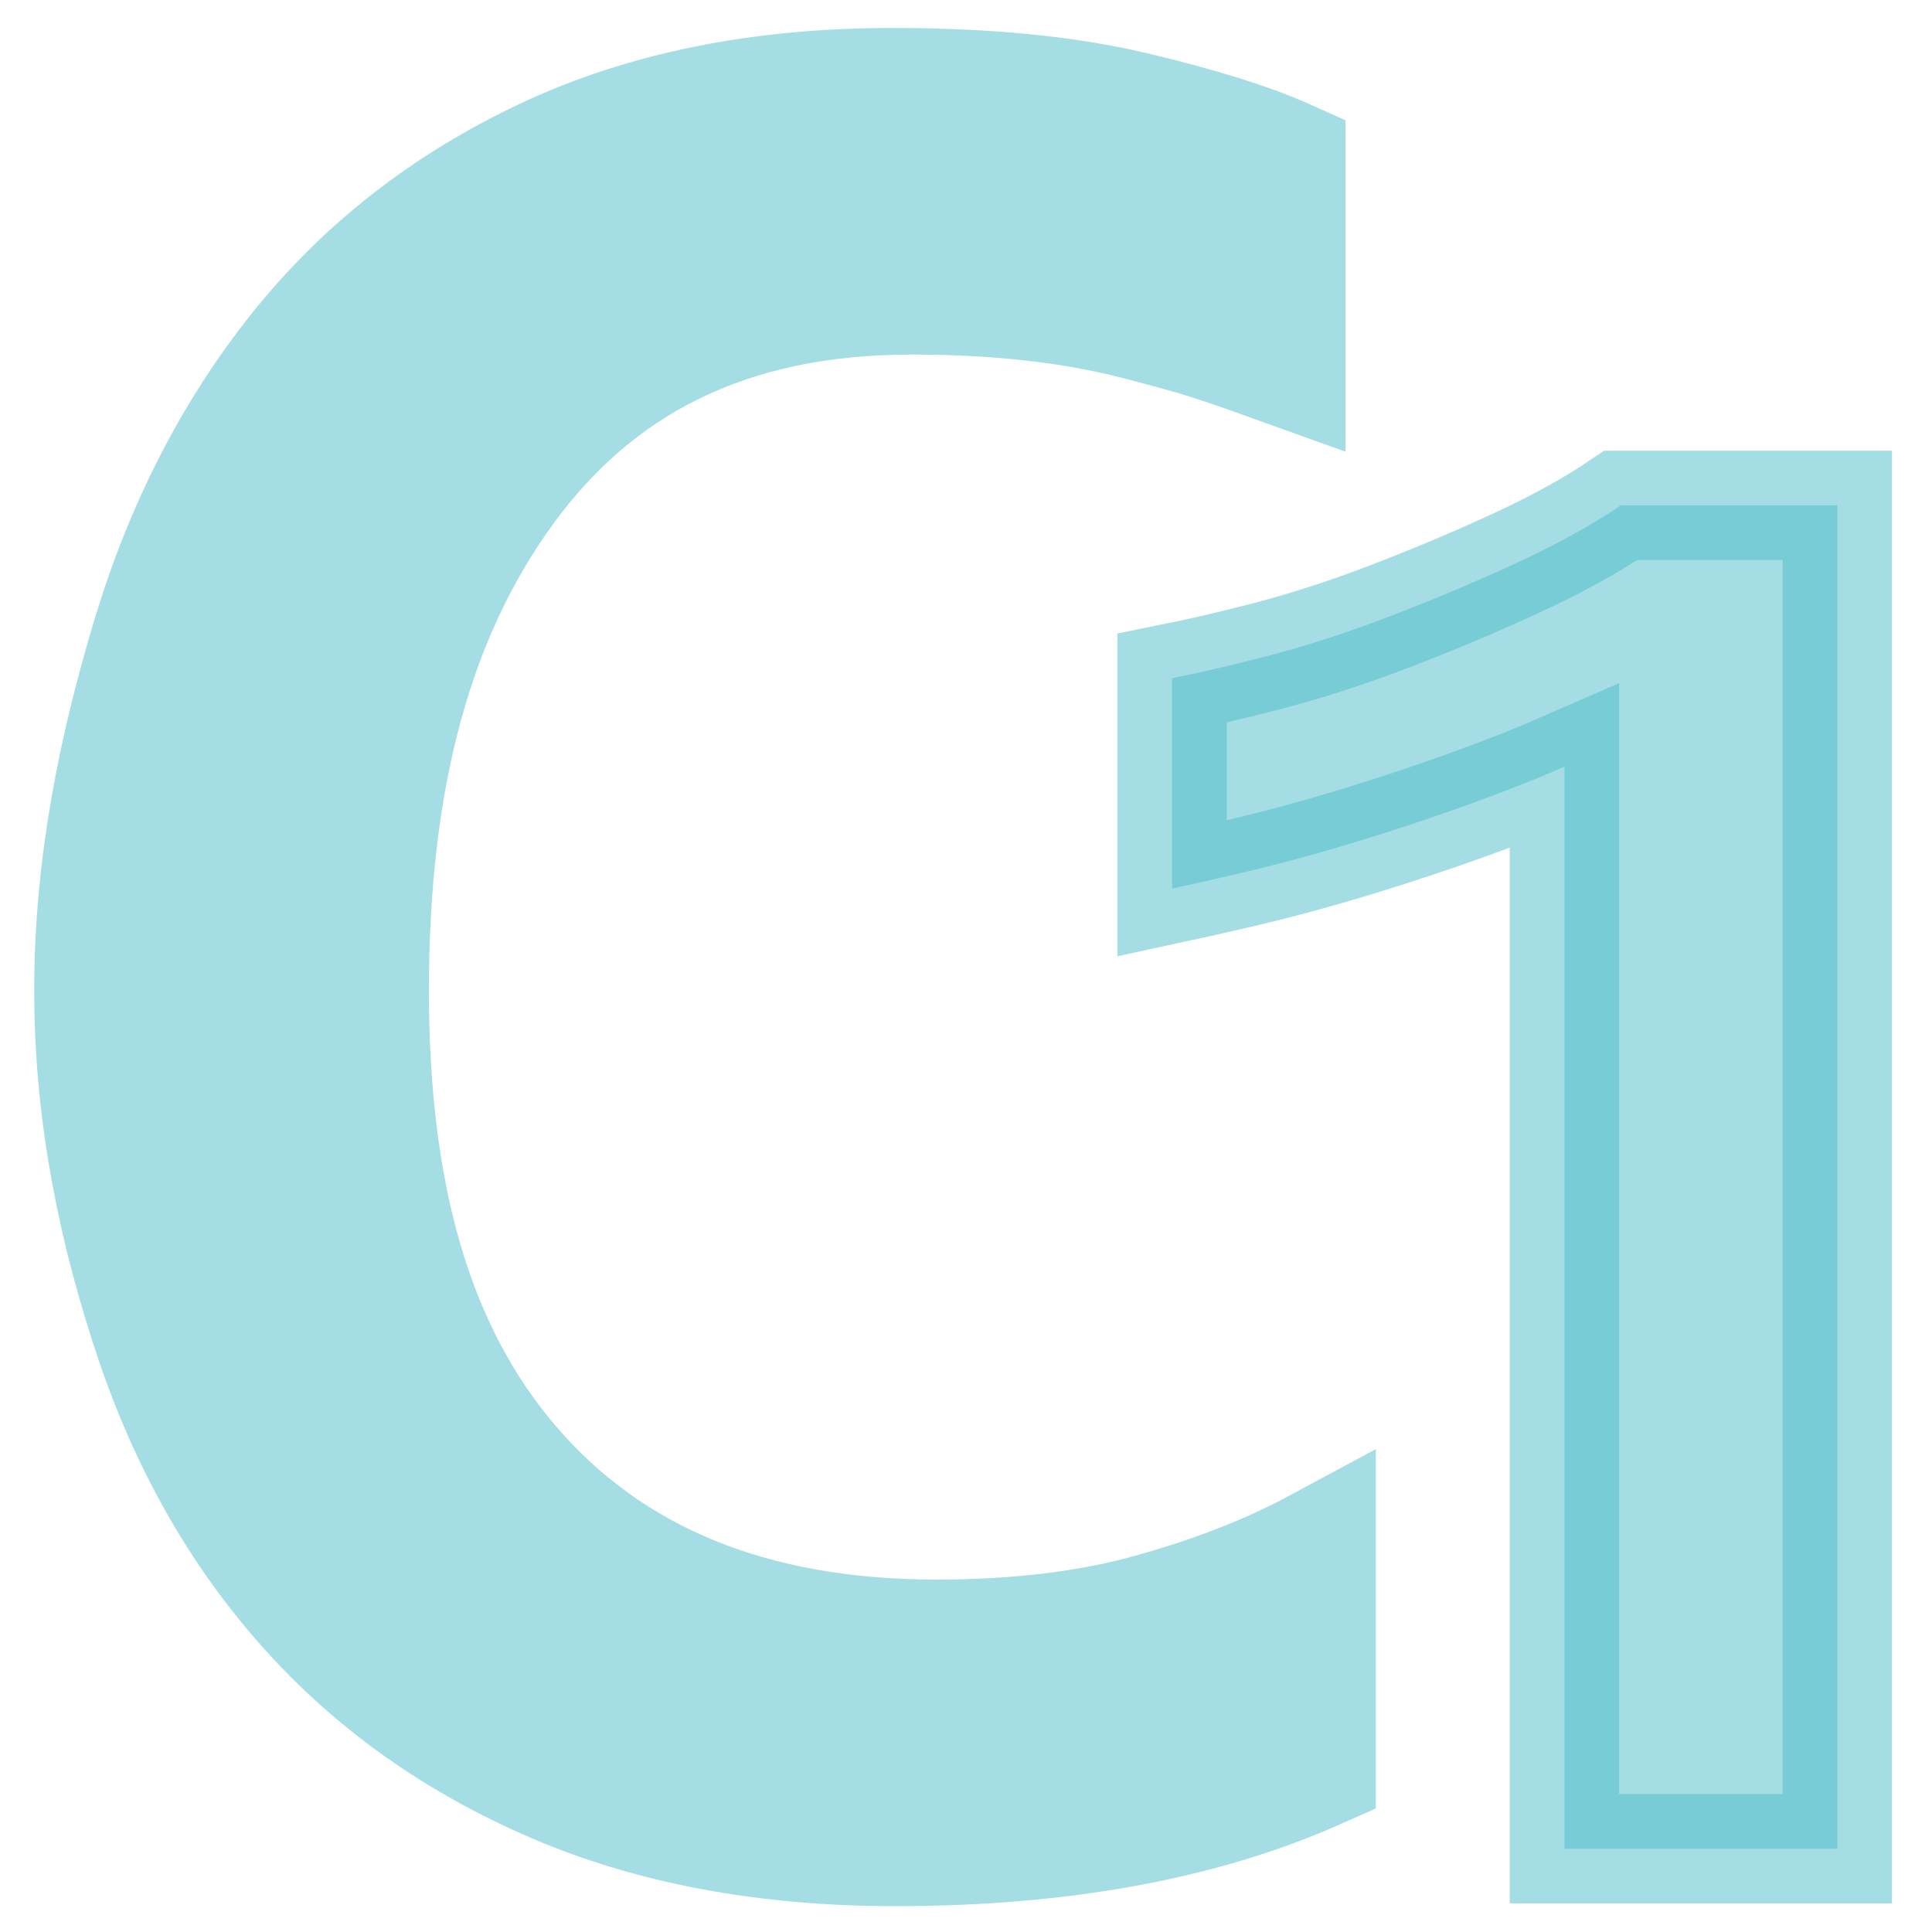
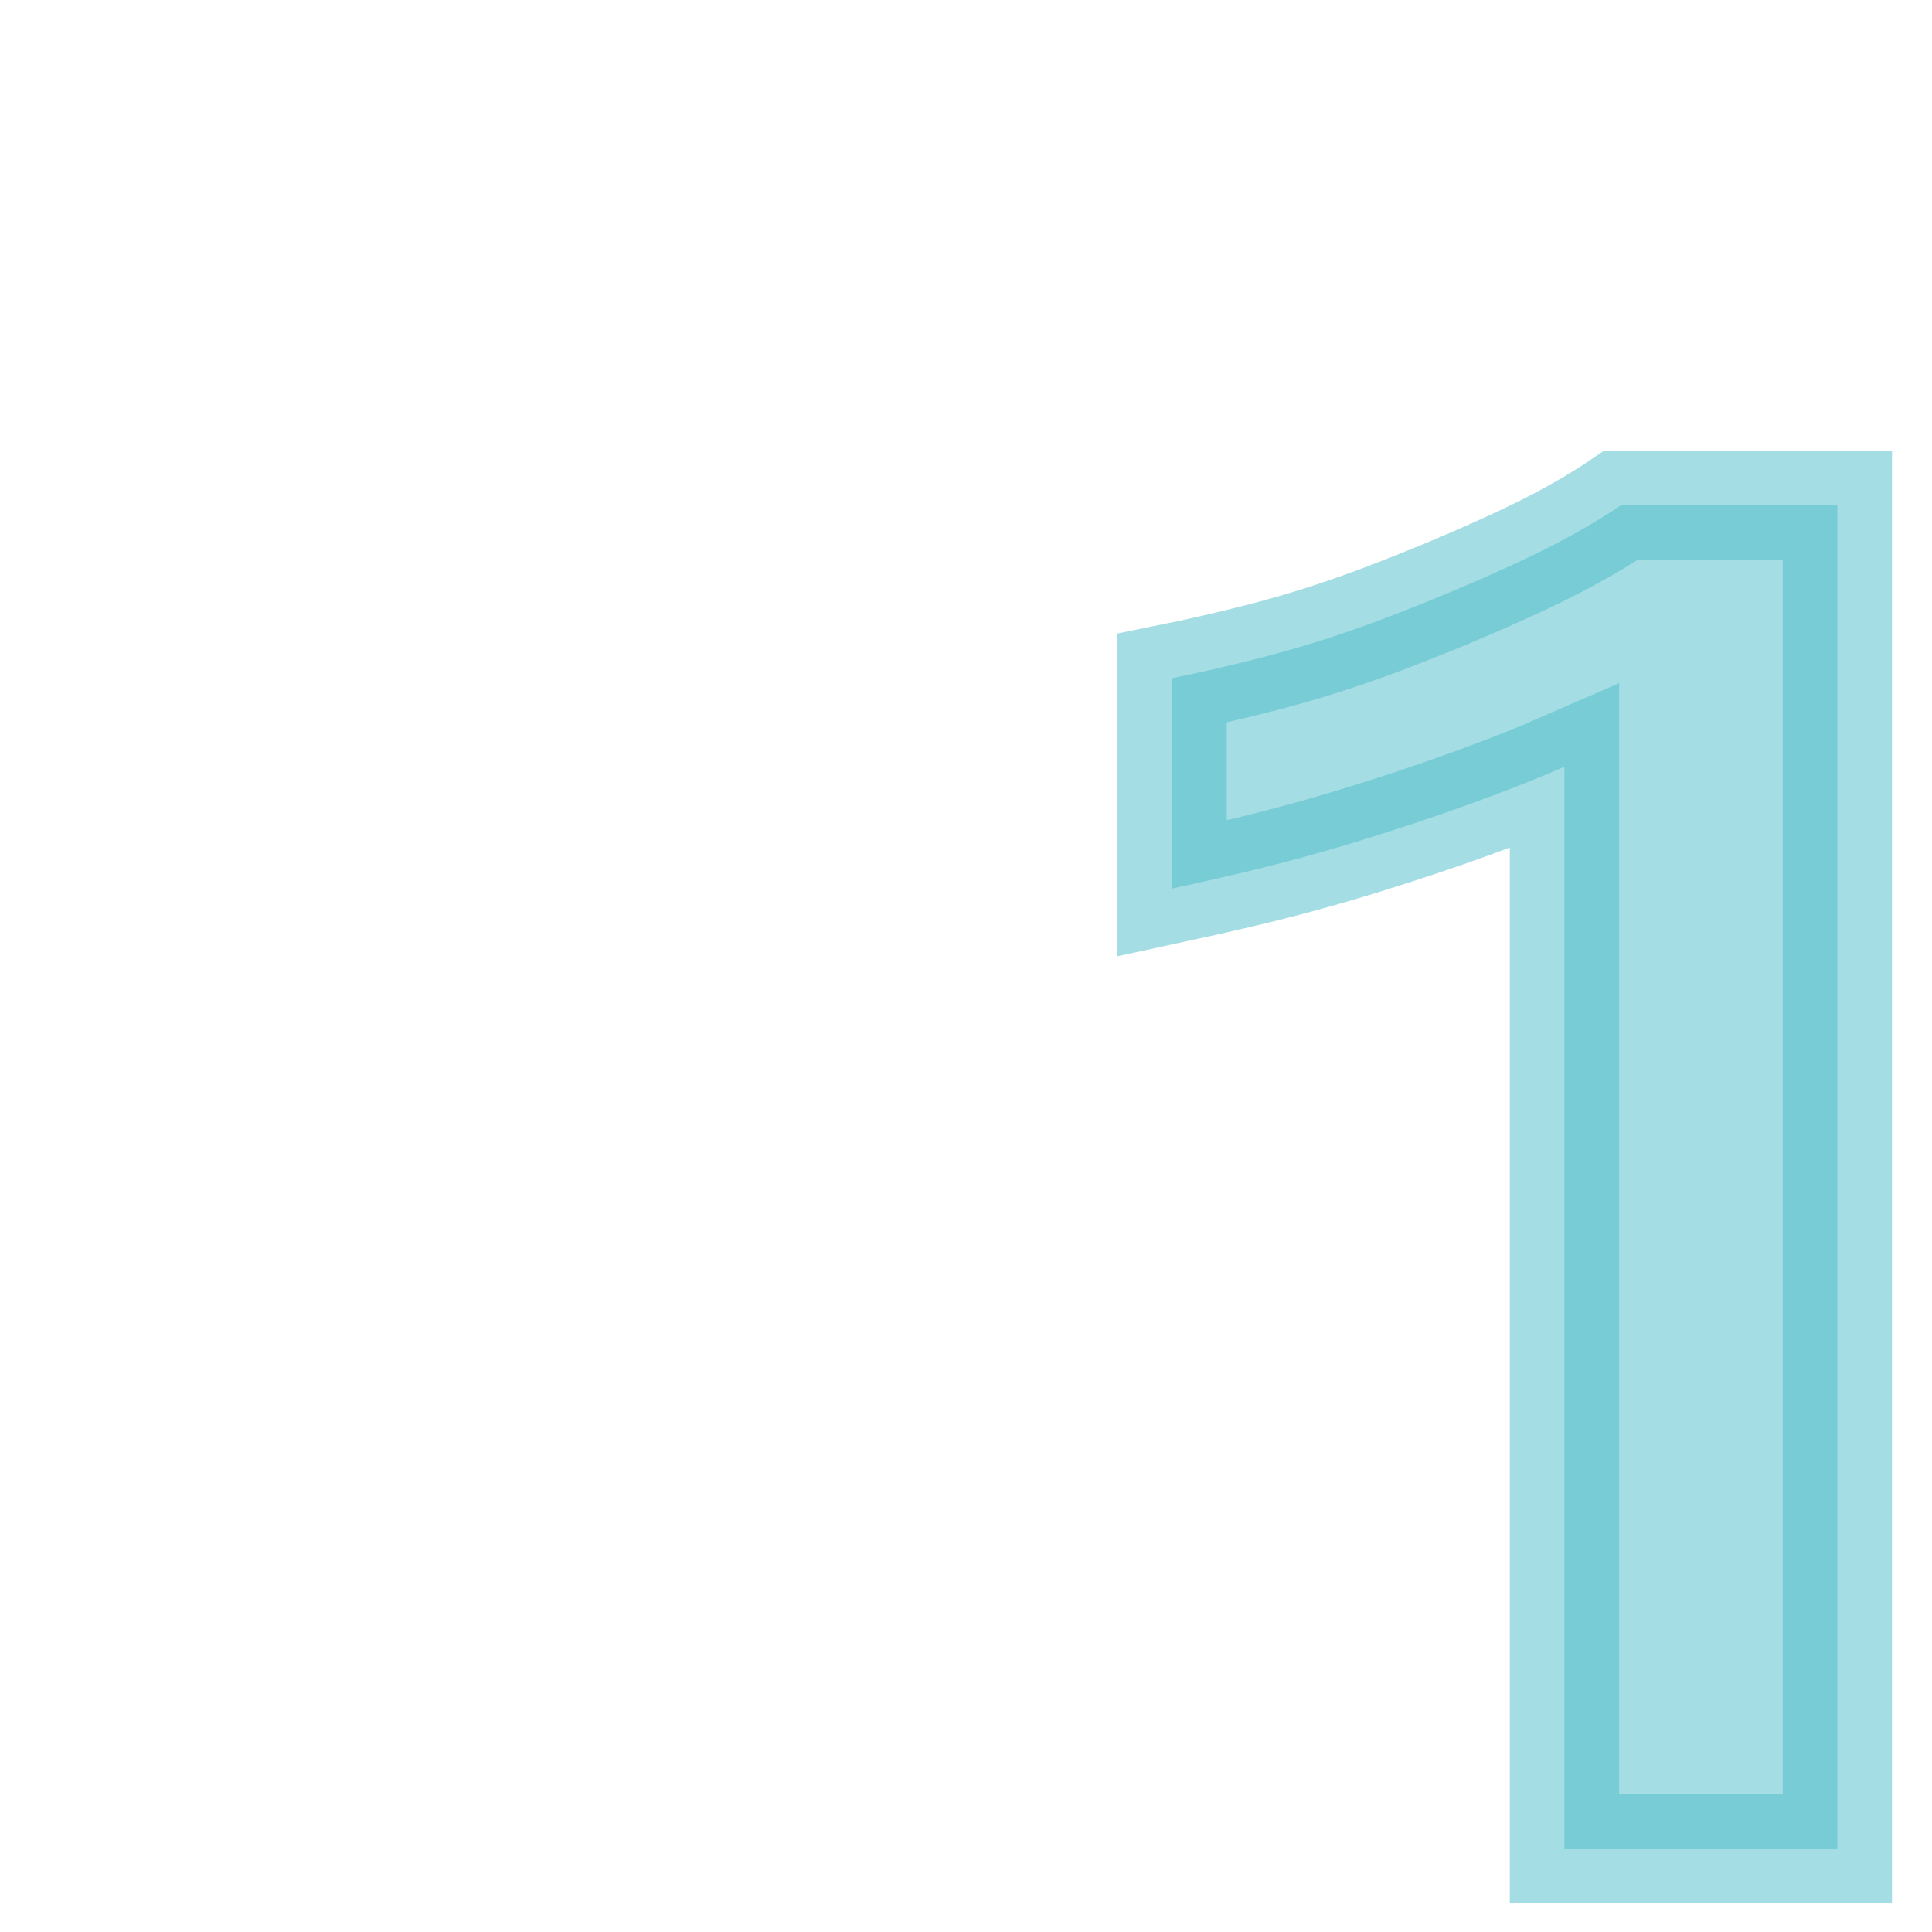
<svg xmlns="http://www.w3.org/2000/svg" version="1.1" x="0px" y="0px" width="499.68px" height="499.68px" viewBox="0 0 499.68 499.68" enable-background="new 0 0 499.68 499.68" xml:space="preserve">
  <g id="canvas">
</g>
  <g id="Layer_1">
    <path opacity="0.5" fill="#4ABCC9" stroke="#4ABCC9" stroke-width="28.277" d="M419.224,130.698   c-7.583,5.125-16.634,10.12-27.179,14.981c-10.549,4.874-21.501,9.482-32.857,13.827c-11.355,4.357-22.589,7.947-33.669,10.755   c-8.117,2.064-15.575,3.778-22.387,5.152v54.403c5.729-1.234,11.954-2.64,18.733-4.245c9.737-2.305,19.601-4.994,29.614-8.066   c10.004-3.073,19.596-6.267,28.802-9.602c9.188-3.326,17.302-6.53,24.338-9.604v279.845h70.582V130.698H419.224z" />
    <g opacity="0.5">
-       <path fill="#4ABCC9" stroke="#4ABCC9" stroke-width="30.297" stroke-miterlimit="10" d="M231.506,477.848    c-33.303,0-62.684-5.467-88.127-16.393c-25.454-10.926-46.862-26.13-64.224-45.616c-17.371-19.479-30.572-42.771-39.604-69.854    c-9.043-27.087-15.556-57.026-15.556-89.813c0-32.309,6.279-62.726,14.842-91.236c8.562-28.512,21.285-53.336,38.177-74.487    c16.881-21.137,38.179-37.776,63.867-49.895c25.69-12.116,55.661-18.175,89.914-18.175c24.262,0,44.957,2.028,62.082,6.059    c17.128,4.043,30.438,8.197,39.962,12.474v54.364c-17.552-6.312-21.215-7.672-39.247-12.311    c-15.755-4.053-34.968-6.414-57.803-6.414c-48.054,0-81.735,18.08-105.039,50.153c-23.315,32.075-34.967,73.87-34.967,129.468    c0,51.799,10.846,92.663,36.536,122.597c25.69,29.939,62.318,44.907,109.894,44.907c20.929,0,39.48-2.249,55.659-6.77    c16.167-4.511,30.439-10.093,42.815-16.753v57.735C310.716,471.201,274.325,477.848,231.506,477.848z" />
-     </g>
+       </g>
  </g>
</svg>